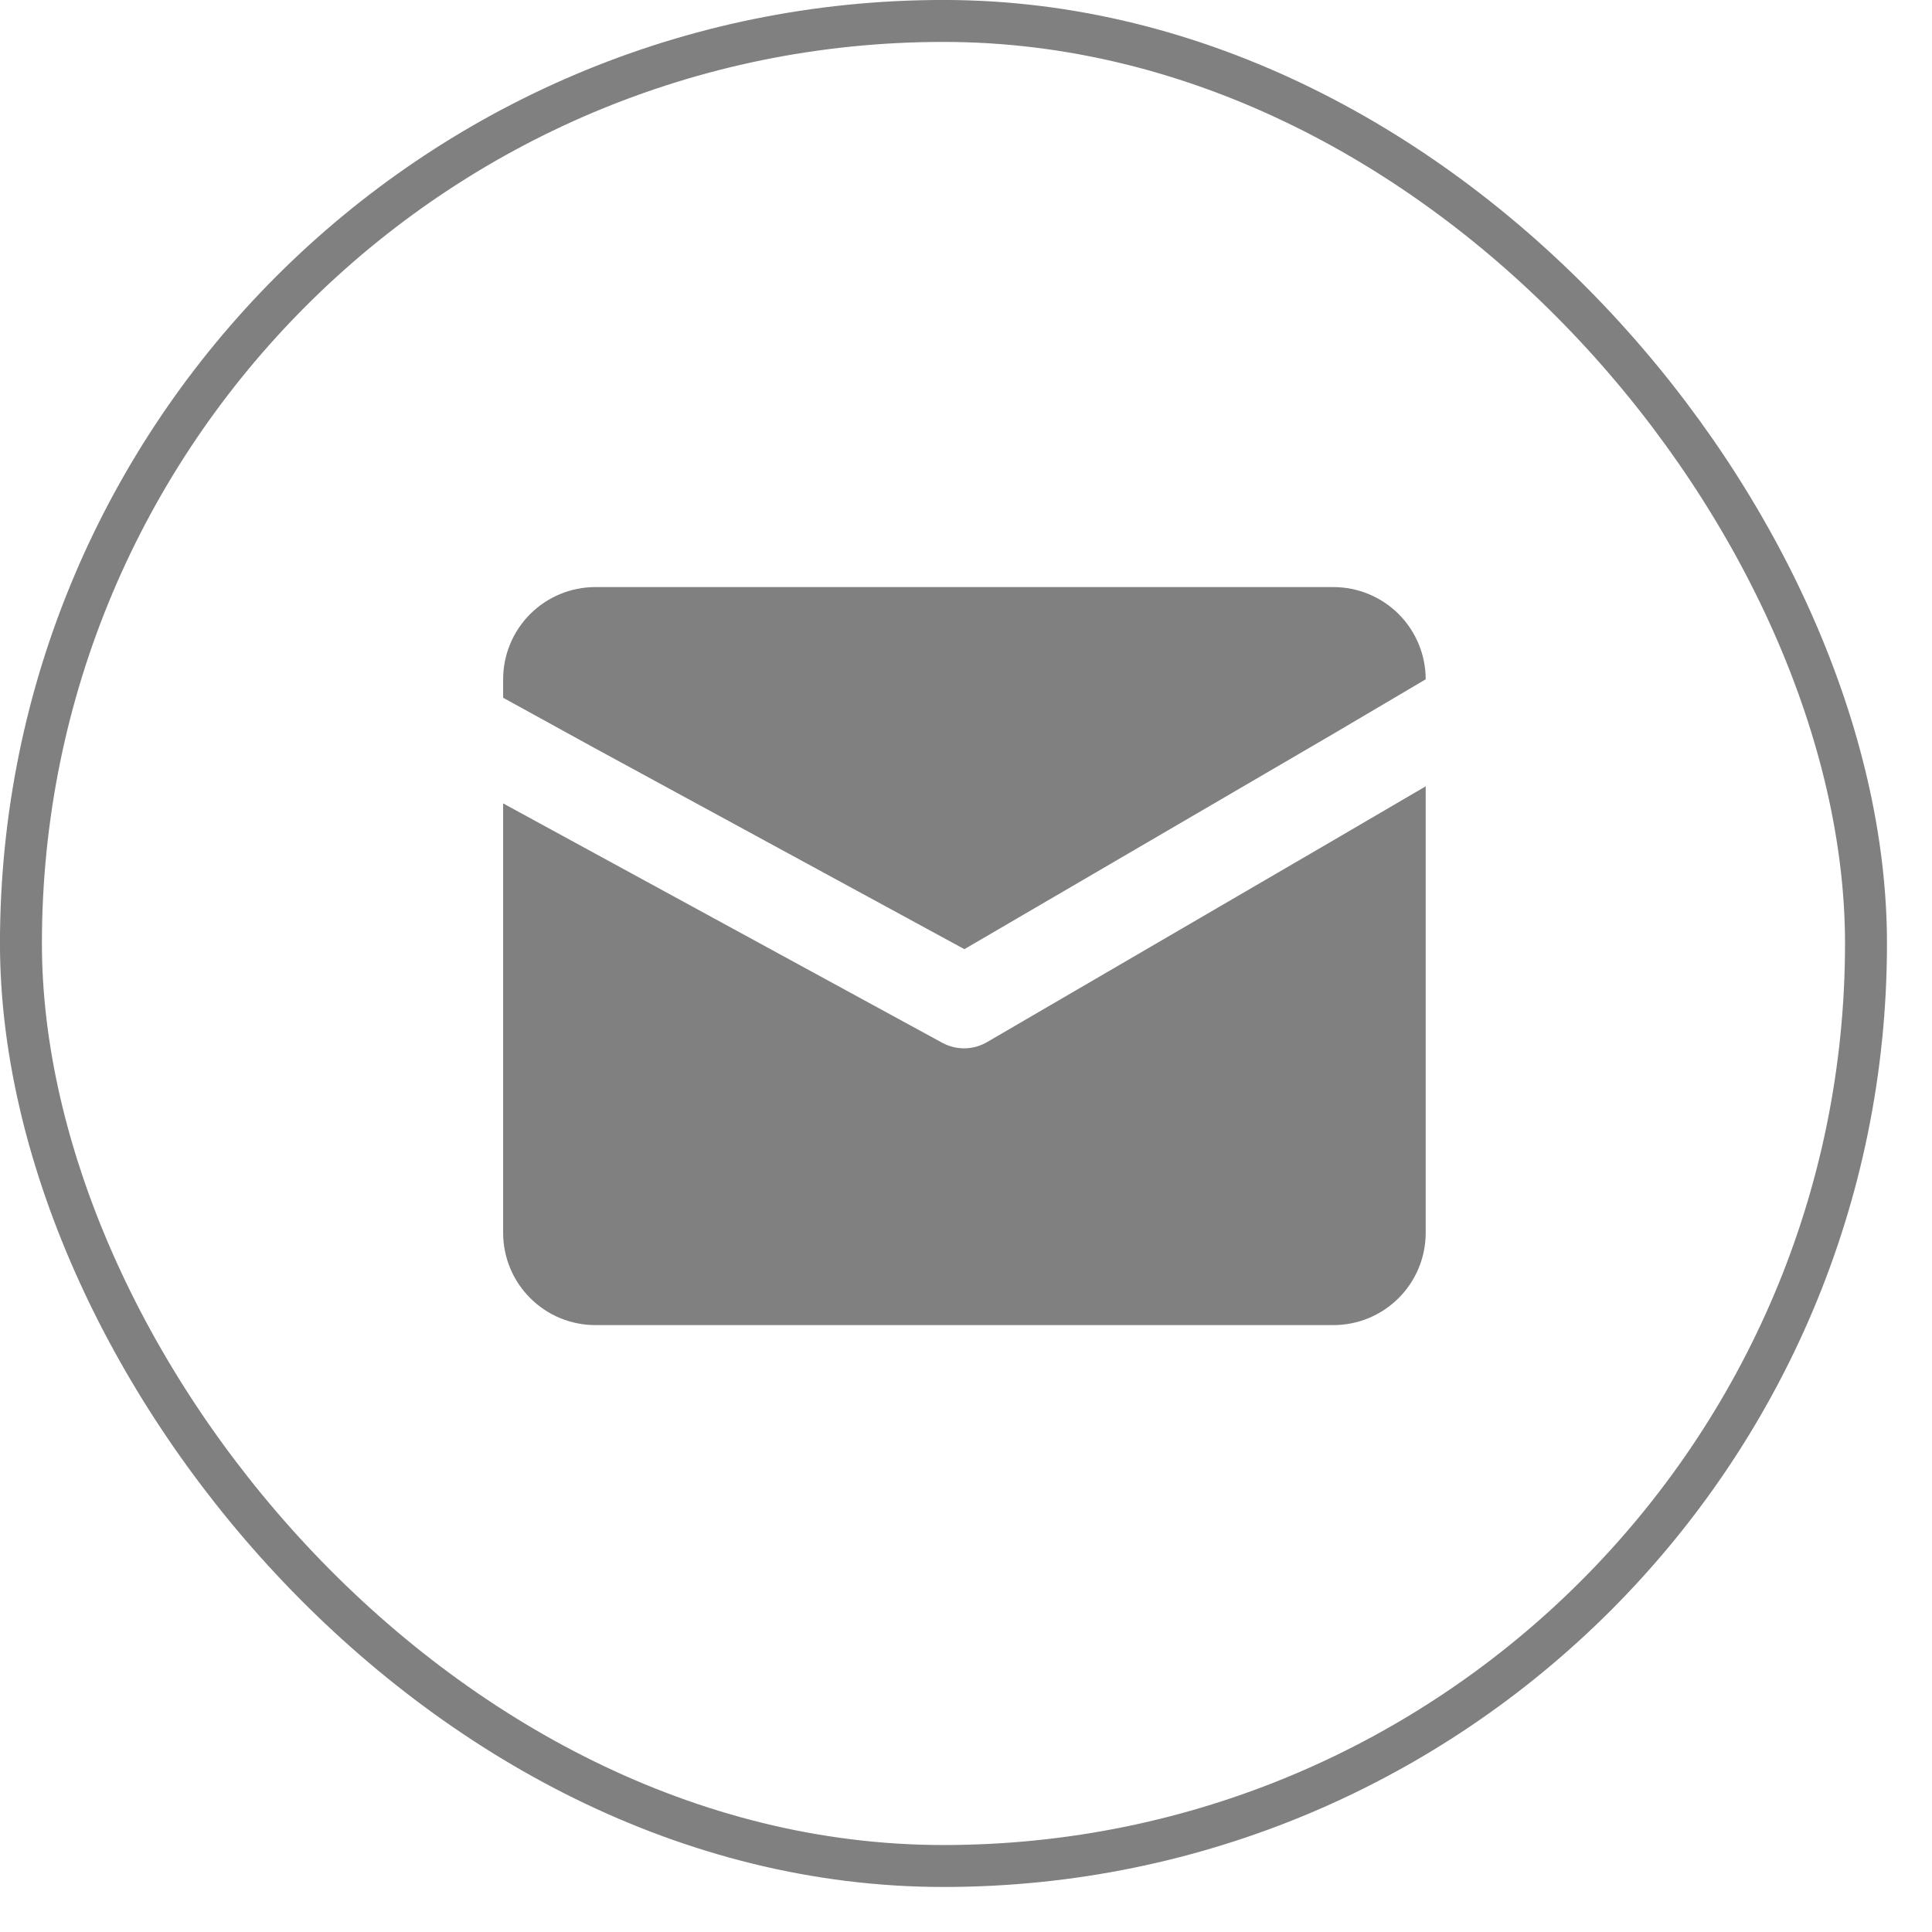
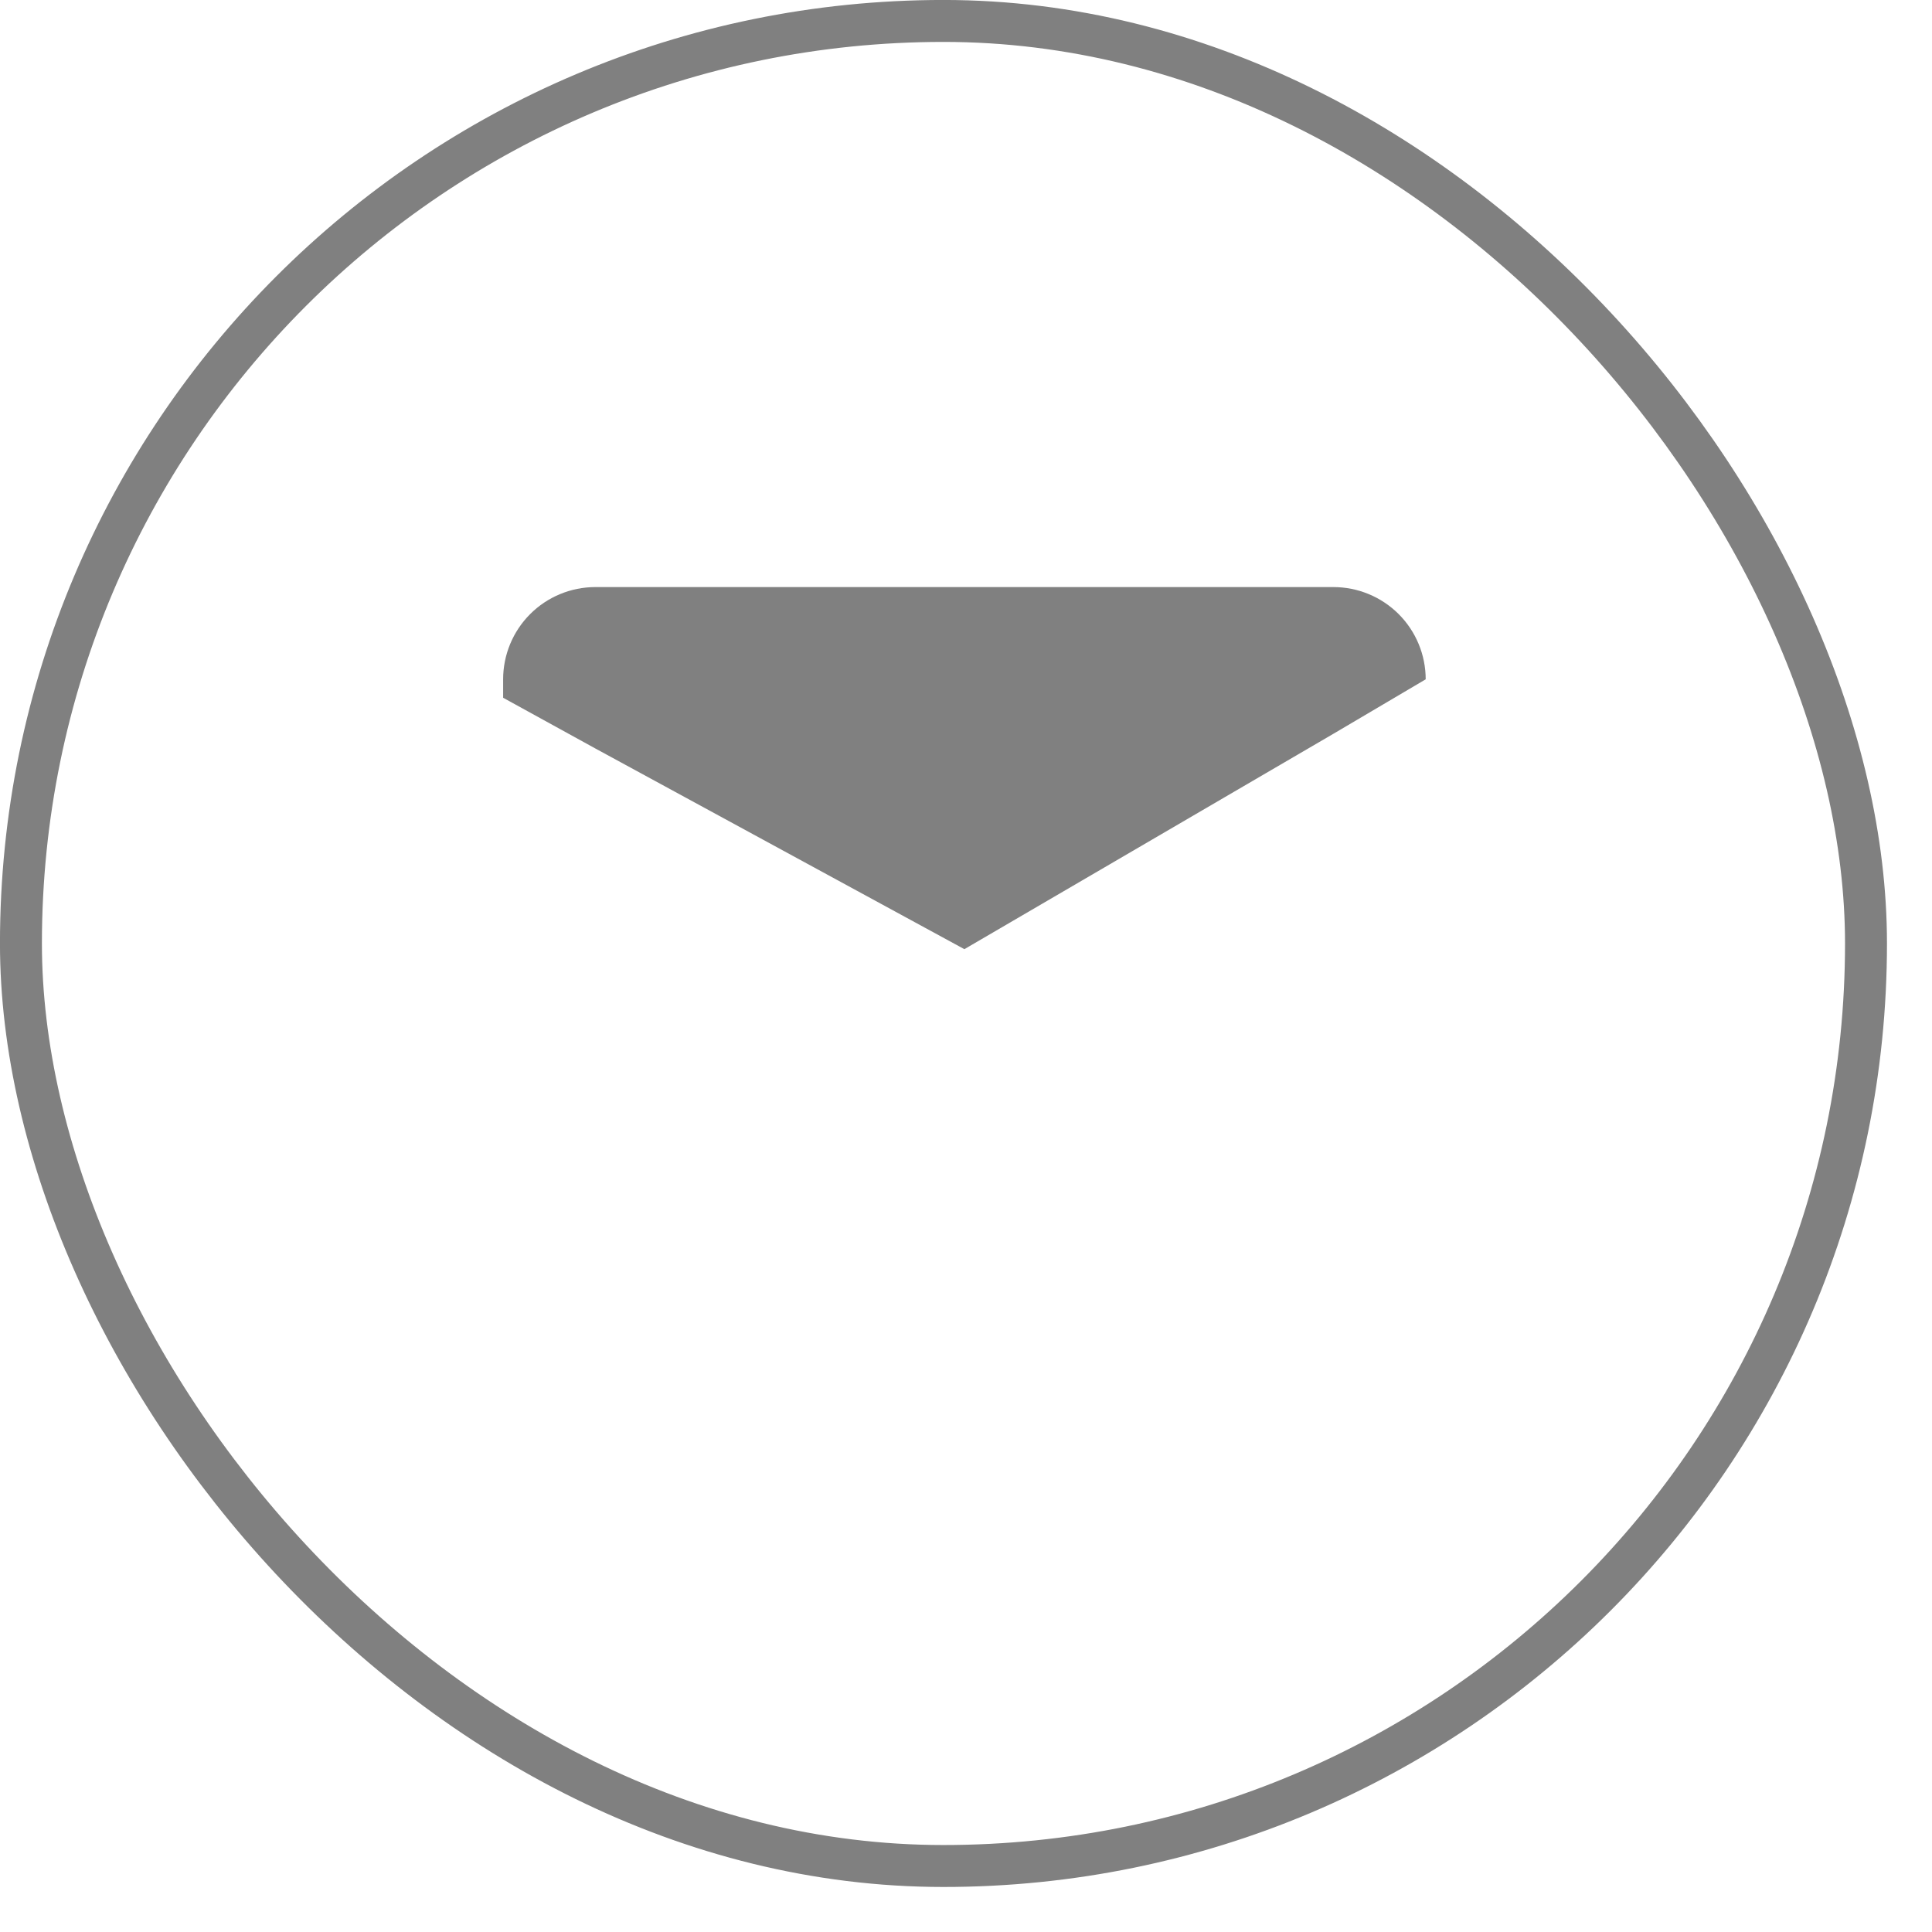
<svg xmlns="http://www.w3.org/2000/svg" width="31" height="31" viewBox="0 0 31 31" fill="none">
  <rect x="0.336" y="0.336" width="29.605" height="29.605" rx="14.803" stroke="#808080" stroke-width="0.673" />
-   <path d="M22.876 12.617V19.782C22.876 20.174 22.72 20.551 22.442 20.828C22.164 21.106 21.788 21.262 21.395 21.262H9.553C9.161 21.262 8.784 21.106 8.507 20.828C8.229 20.551 8.073 20.174 8.073 19.782V12.891L9.553 13.698L15.119 16.732C15.228 16.791 15.35 16.822 15.474 16.821C15.605 16.82 15.732 16.784 15.845 16.717L21.395 13.483L22.876 12.617Z" fill="#808080" />
  <path d="M22.876 10.9L21.395 11.774L15.474 15.23L9.553 12.01L8.073 11.196V10.9C8.073 10.508 8.229 10.131 8.507 9.853C8.784 9.576 9.161 9.42 9.553 9.42H21.395C21.788 9.42 22.164 9.576 22.442 9.853C22.72 10.131 22.876 10.508 22.876 10.9Z" fill="#808080" />
</svg>